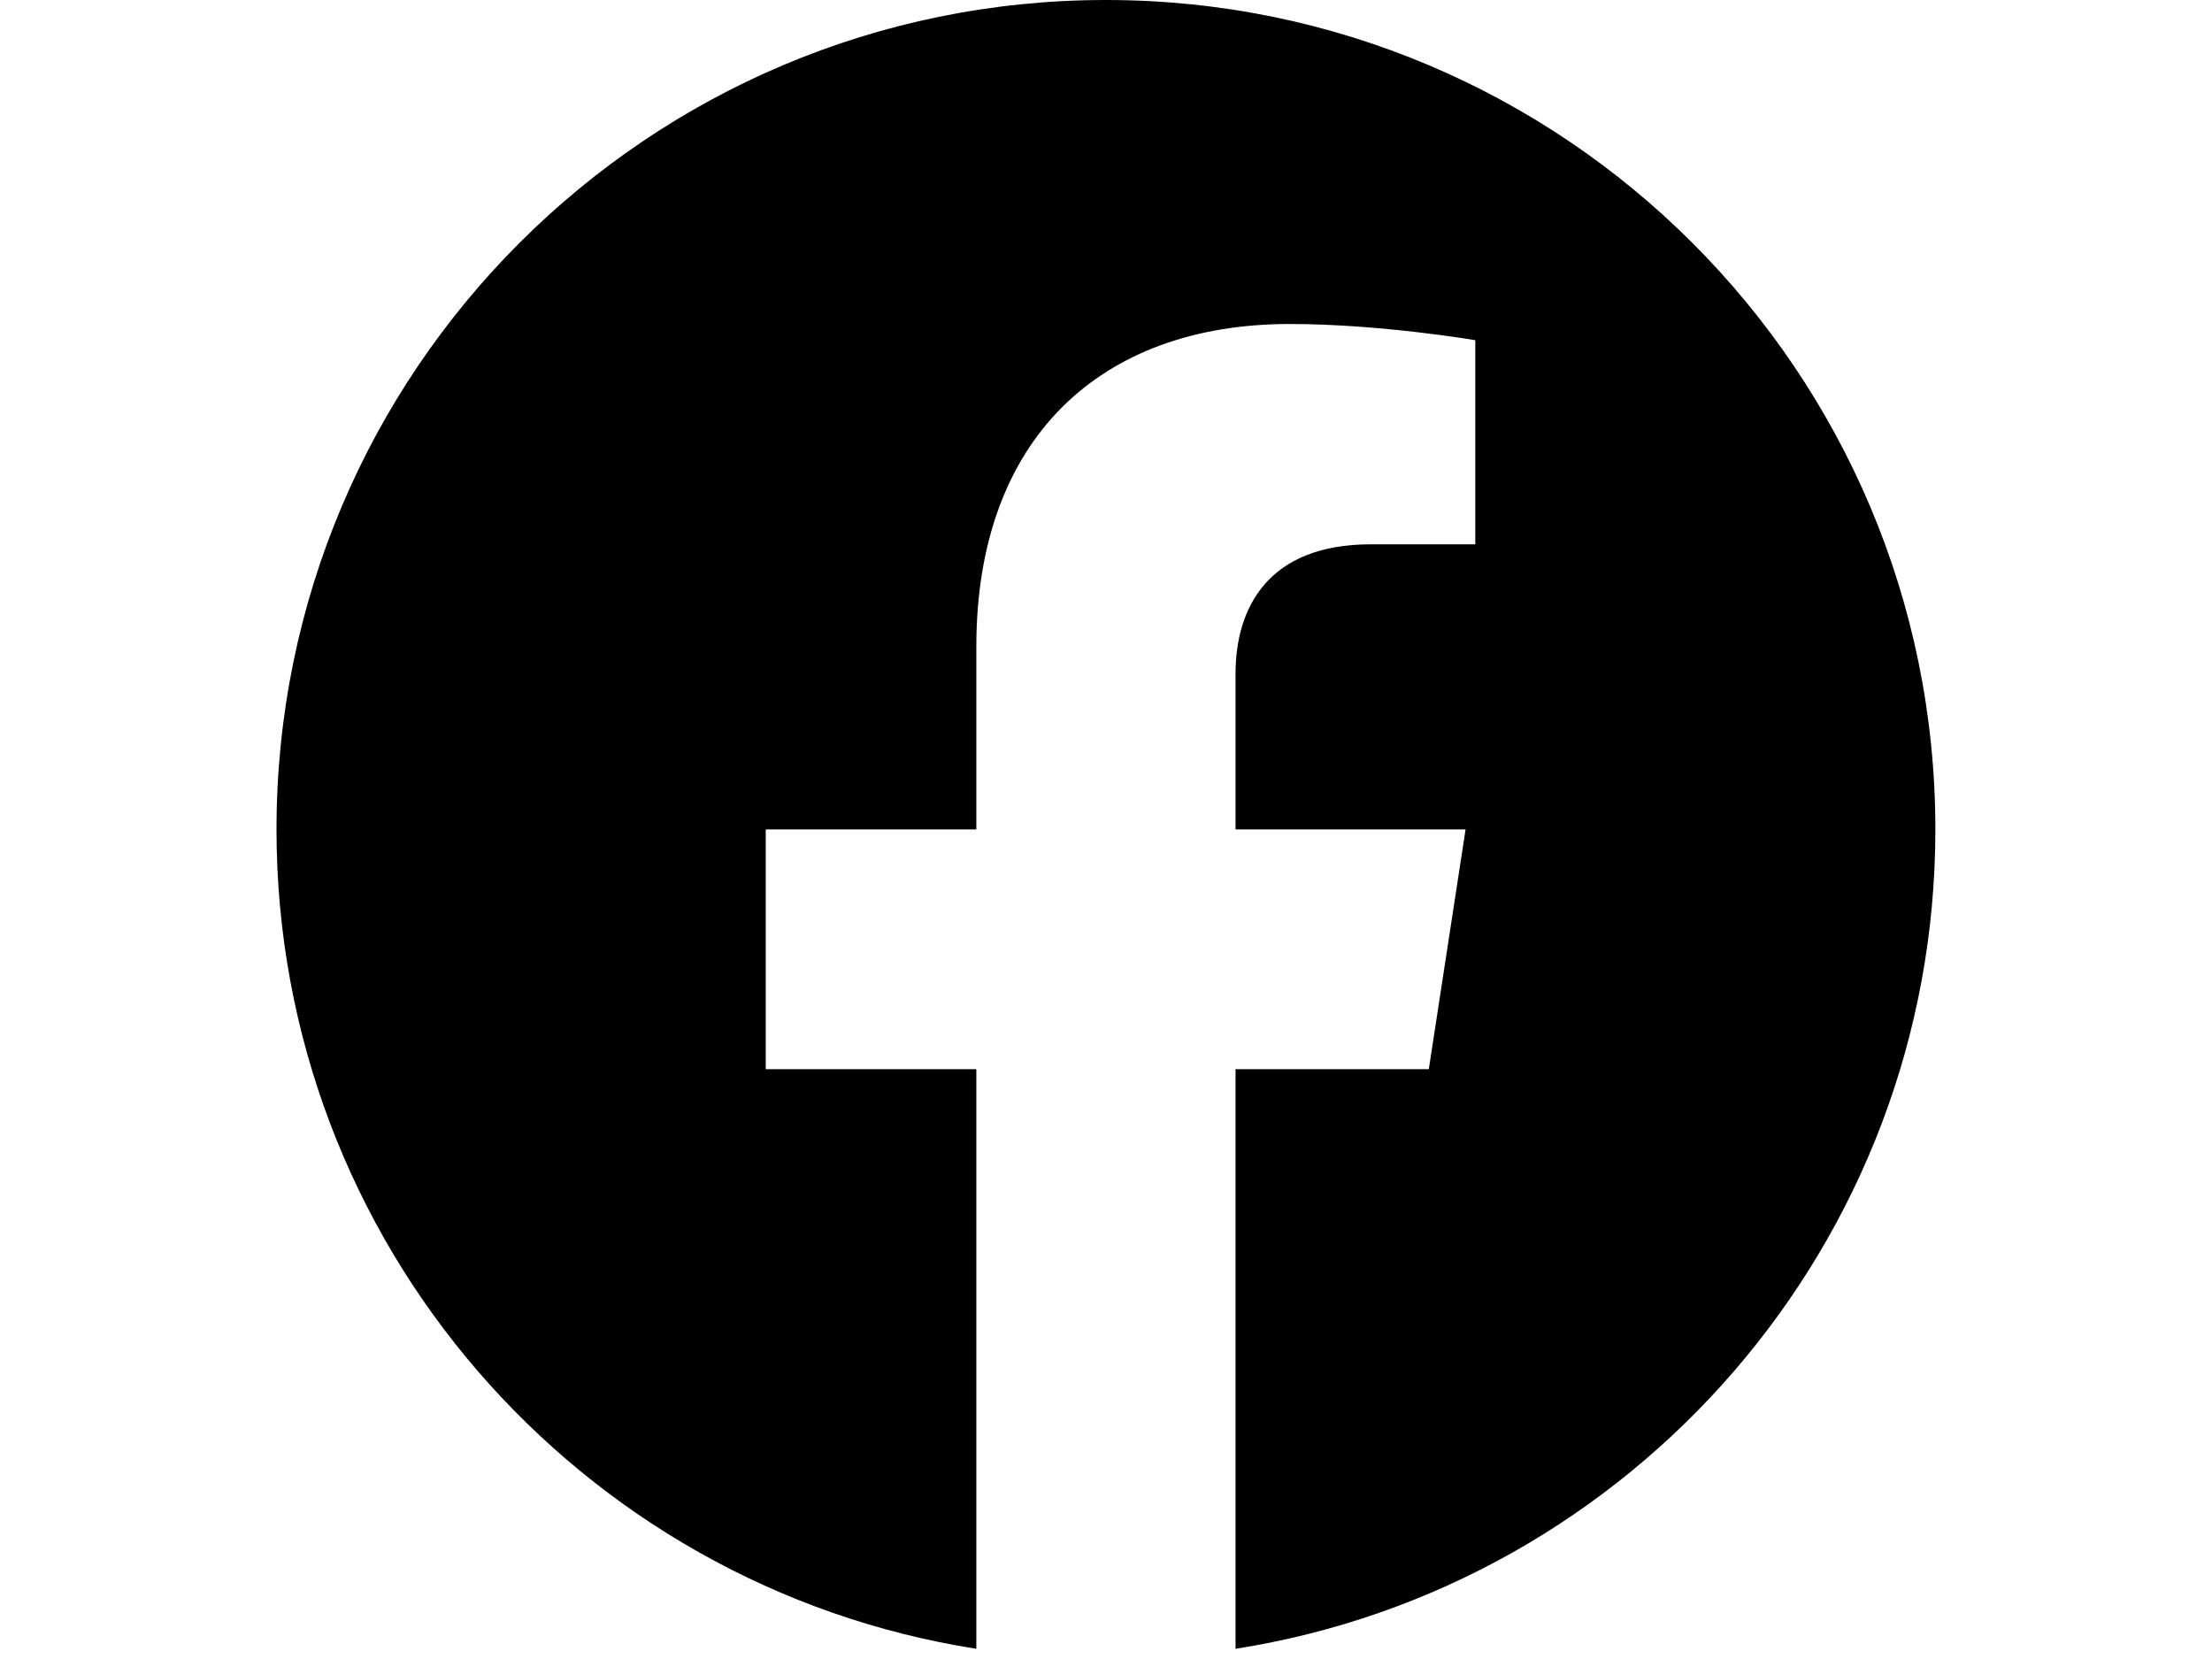
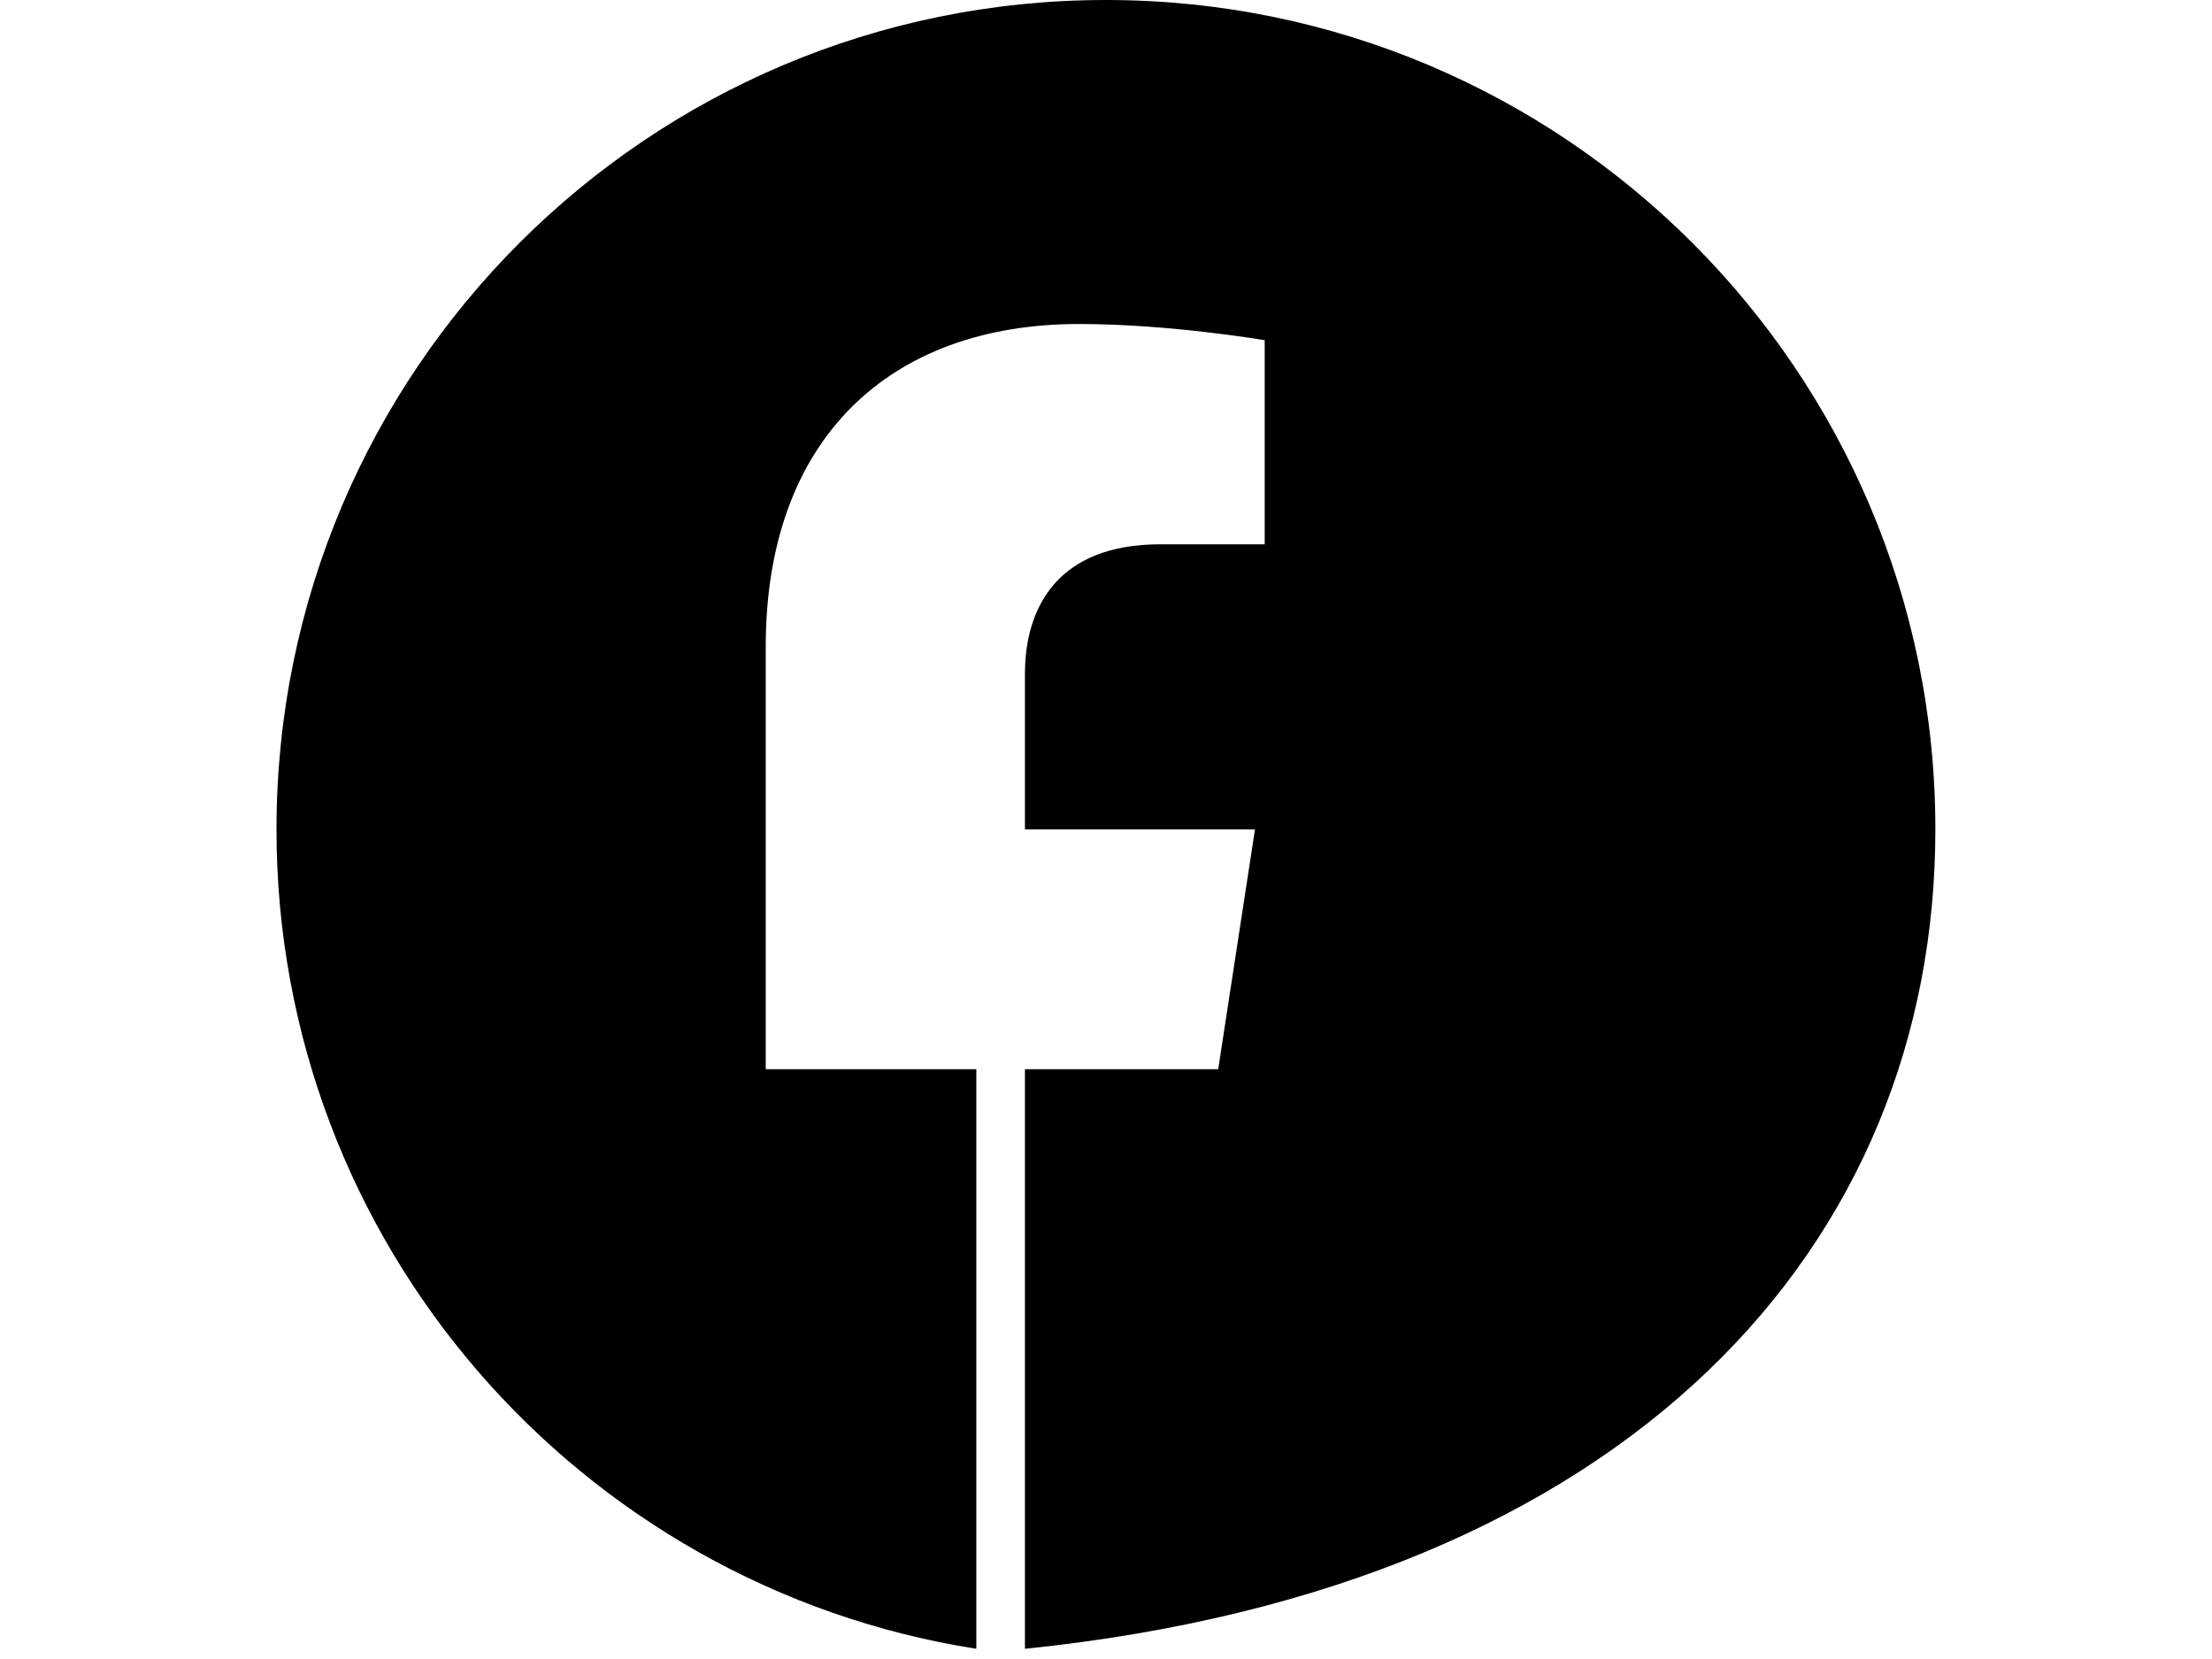
<svg xmlns="http://www.w3.org/2000/svg" version="1.1" id="Warstwa_1" x="0px" y="0px" width="1024px" height="768px" viewBox="0 0 1024 768" enable-background="new 0 0 1024 768" xml:space="preserve">
  <title>Facebook icon</title>
-   <path d="M895.939,383.971C895.939,171.909,724.031,0,511.971,0C299.909,0,128,171.909,128,383.971  c0,191.65,140.413,350.499,323.975,379.306V494.964h-97.492V383.971h97.492v-84.595c0-96.231,57.324-149.389,145.03-149.389  c42.01,0,85.952,7.499,85.952,7.499v94.493h-48.416c-47.699,0-62.576,29.598-62.576,59.963v72.027h106.492l-17.023,110.992h-89.469  v268.313C755.529,734.47,895.939,575.622,895.939,383.971z" />
+   <path d="M895.939,383.971C895.939,171.909,724.031,0,511.971,0C299.909,0,128,171.909,128,383.971  c0,191.65,140.413,350.499,323.975,379.306V494.964h-97.492V383.971v-84.595c0-96.231,57.324-149.389,145.03-149.389  c42.01,0,85.952,7.499,85.952,7.499v94.493h-48.416c-47.699,0-62.576,29.598-62.576,59.963v72.027h106.492l-17.023,110.992h-89.469  v268.313C755.529,734.47,895.939,575.622,895.939,383.971z" />
</svg>